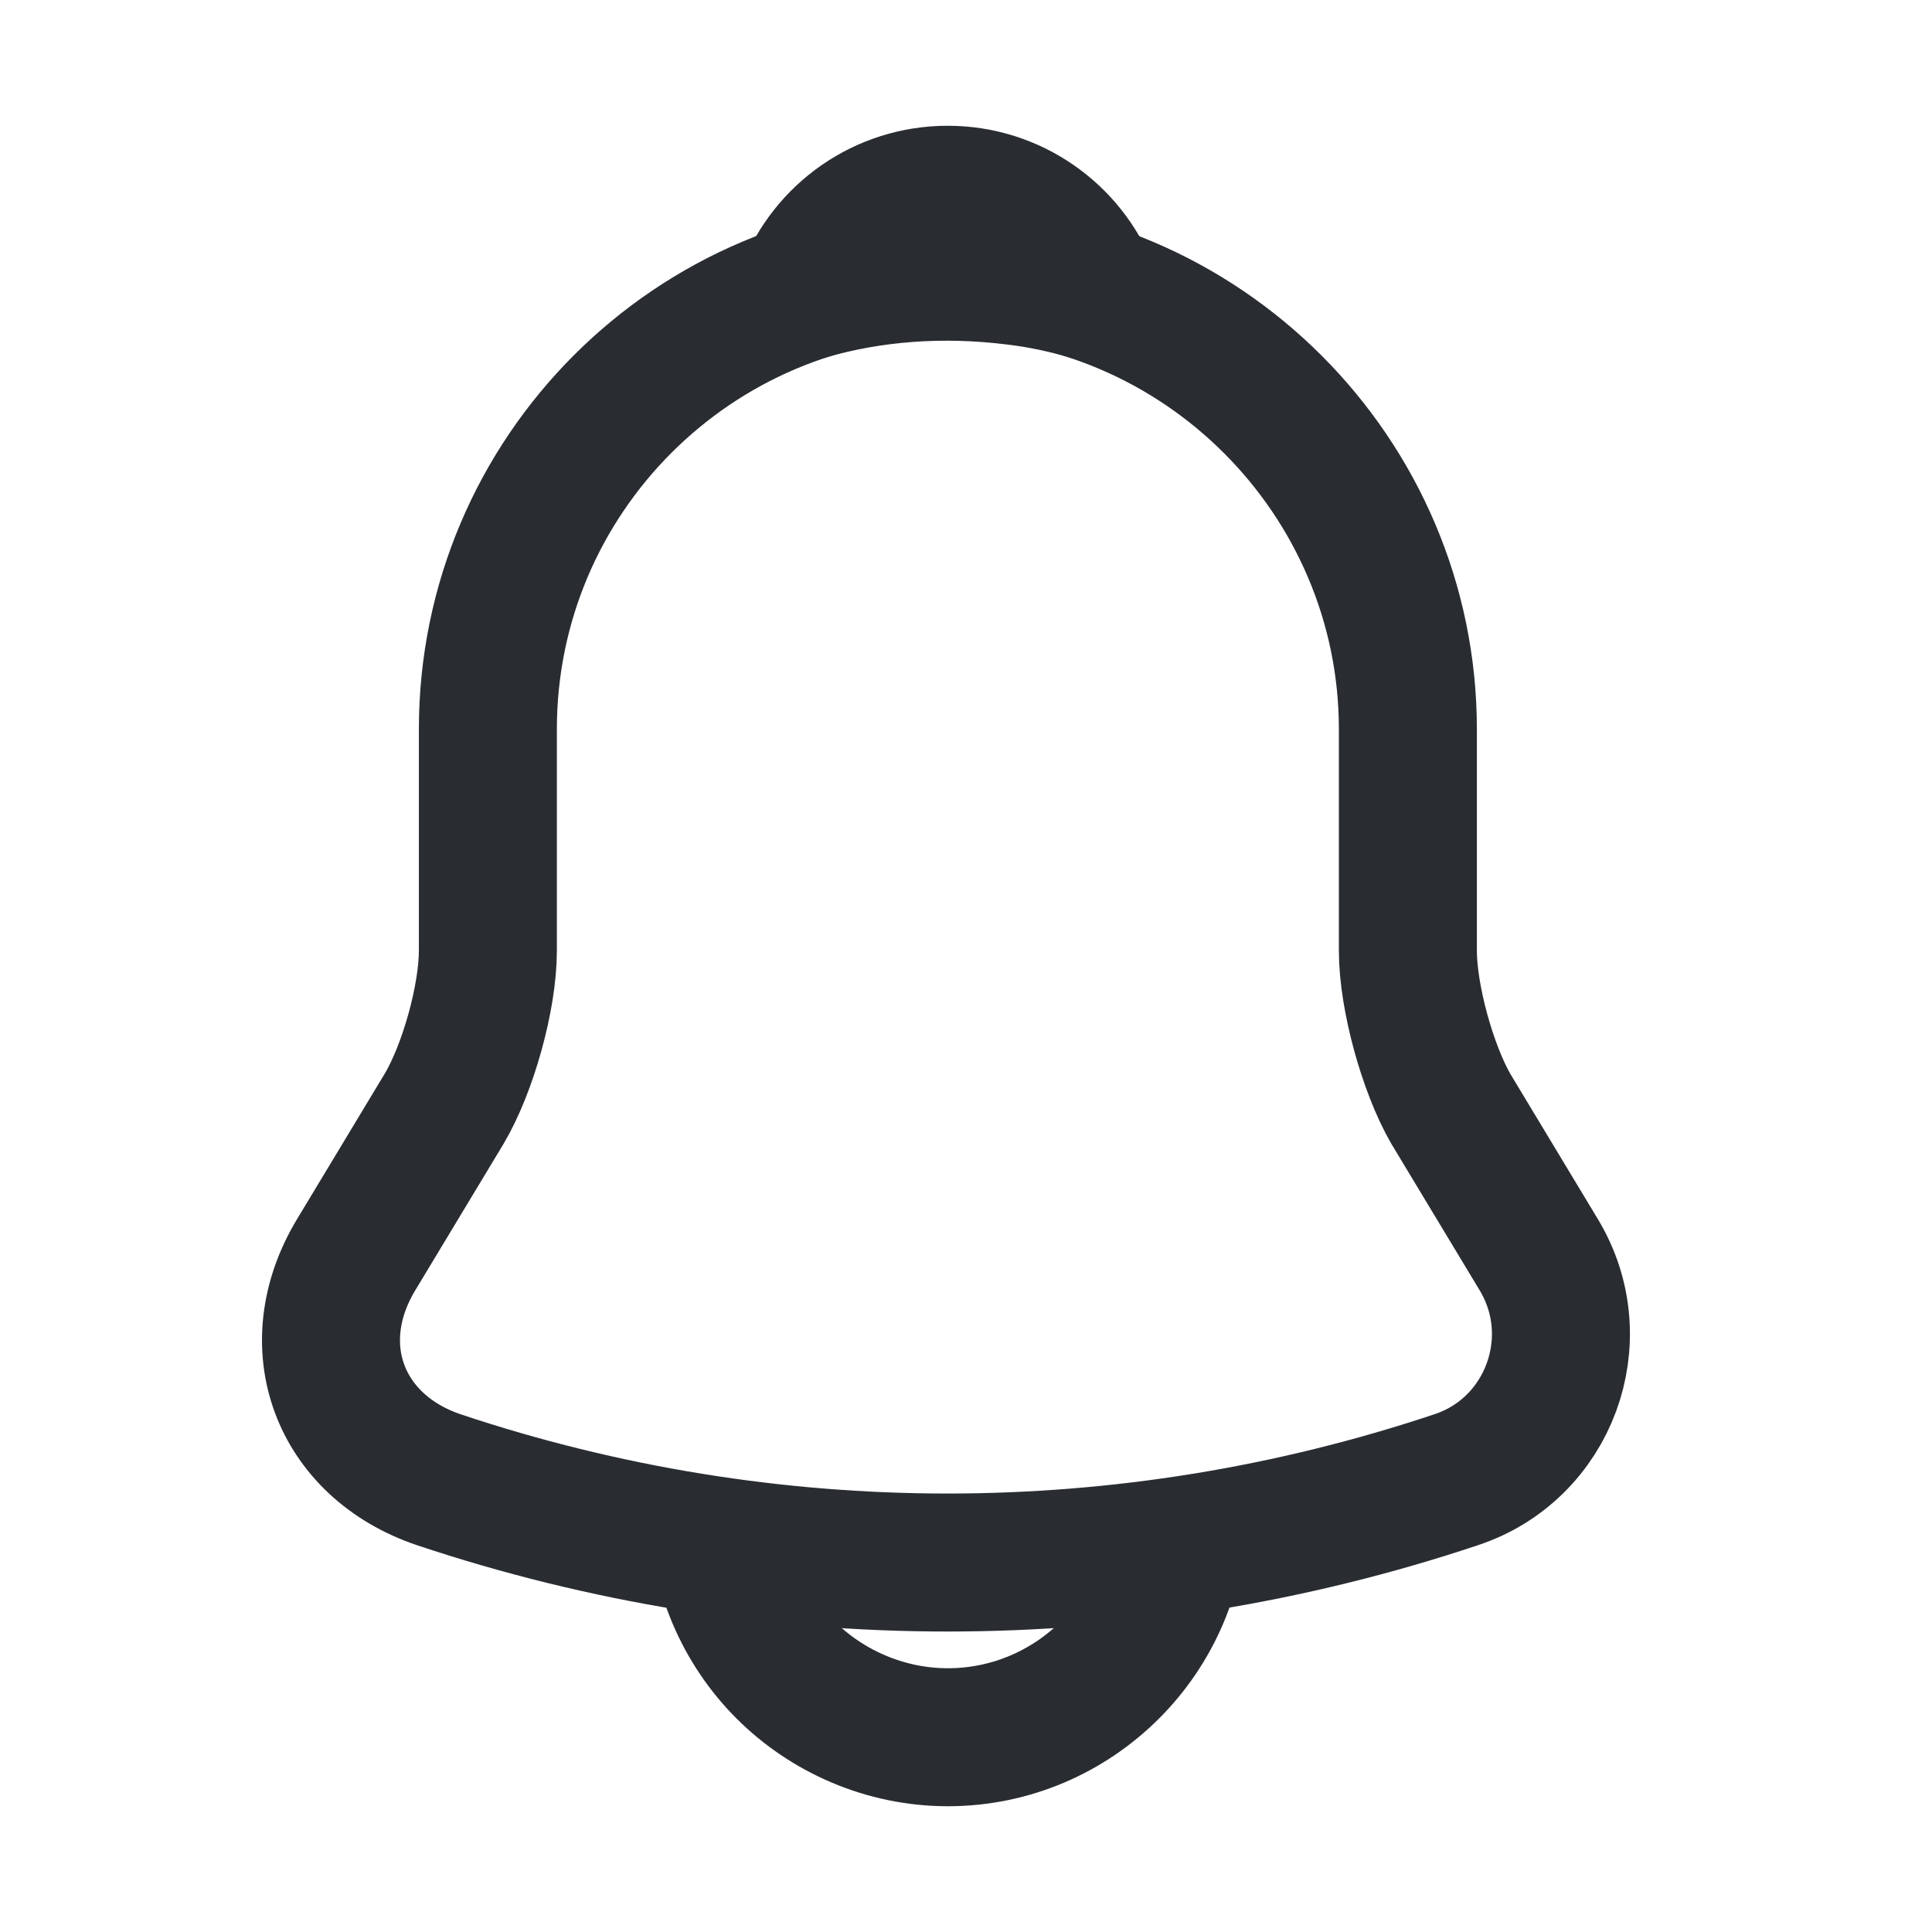
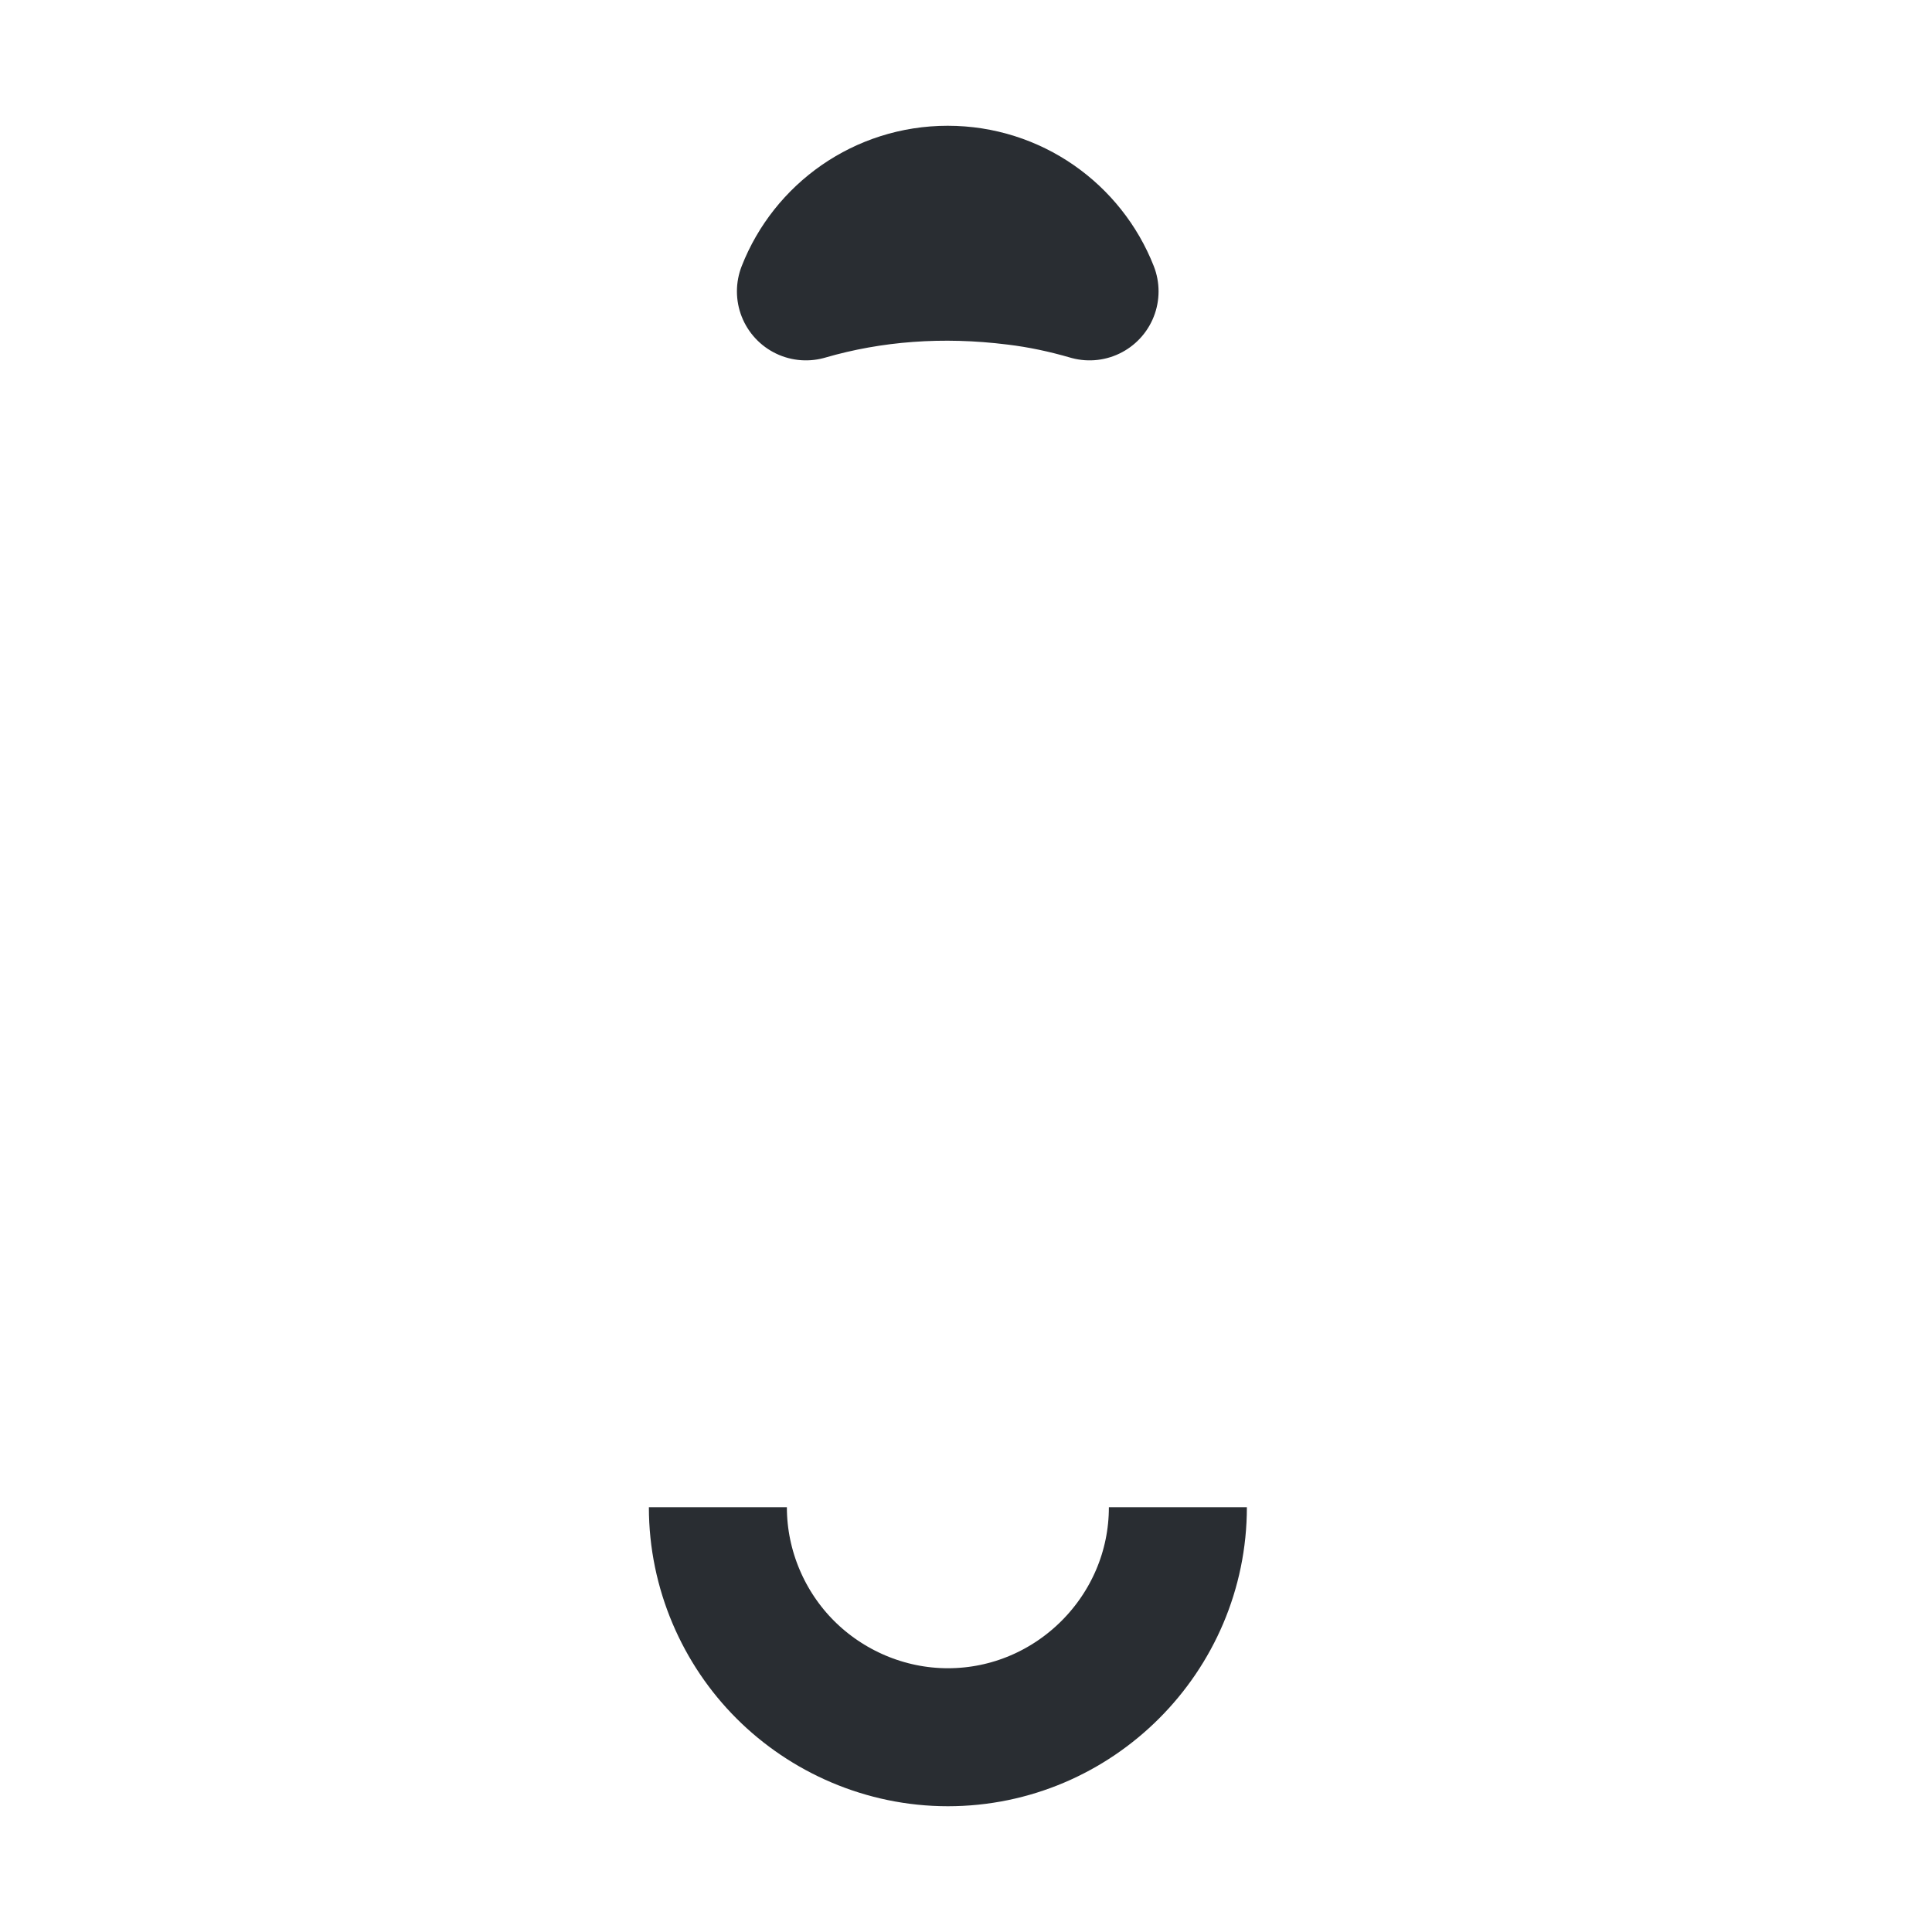
<svg xmlns="http://www.w3.org/2000/svg" width="21" height="21" viewBox="0 0 21 21" fill="none">
-   <path d="M10.303 2.926C7.544 2.926 5.303 5.167 5.303 7.926V10.334C5.303 10.842 5.086 11.617 4.828 12.051L3.869 13.642C3.278 14.626 3.686 15.717 4.769 16.084C8.361 17.284 12.236 17.284 15.828 16.084C16.836 15.751 17.278 14.559 16.728 13.642L15.769 12.051C15.519 11.617 15.303 10.842 15.303 10.334V7.926C15.303 5.176 13.053 2.926 10.303 2.926Z" stroke="#292D32" stroke-width="1.5" stroke-miterlimit="10" stroke-linecap="round" />
  <path d="M11.843 3.167C11.585 3.092 11.318 3.034 11.043 3.001C10.243 2.901 9.476 2.959 8.76 3.167C9.001 2.551 9.601 2.117 10.301 2.117C11.001 2.117 11.601 2.551 11.843 3.167Z" stroke="#292D32" stroke-width="1.5" stroke-miterlimit="10" stroke-linecap="round" stroke-linejoin="round" />
  <path d="M12.803 16.383C12.803 17.758 11.678 18.883 10.303 18.883C9.619 18.883 8.986 18.599 8.536 18.149C8.086 17.7 7.803 17.066 7.803 16.383" stroke="#292D32" stroke-width="1.5" stroke-miterlimit="10" />
</svg>